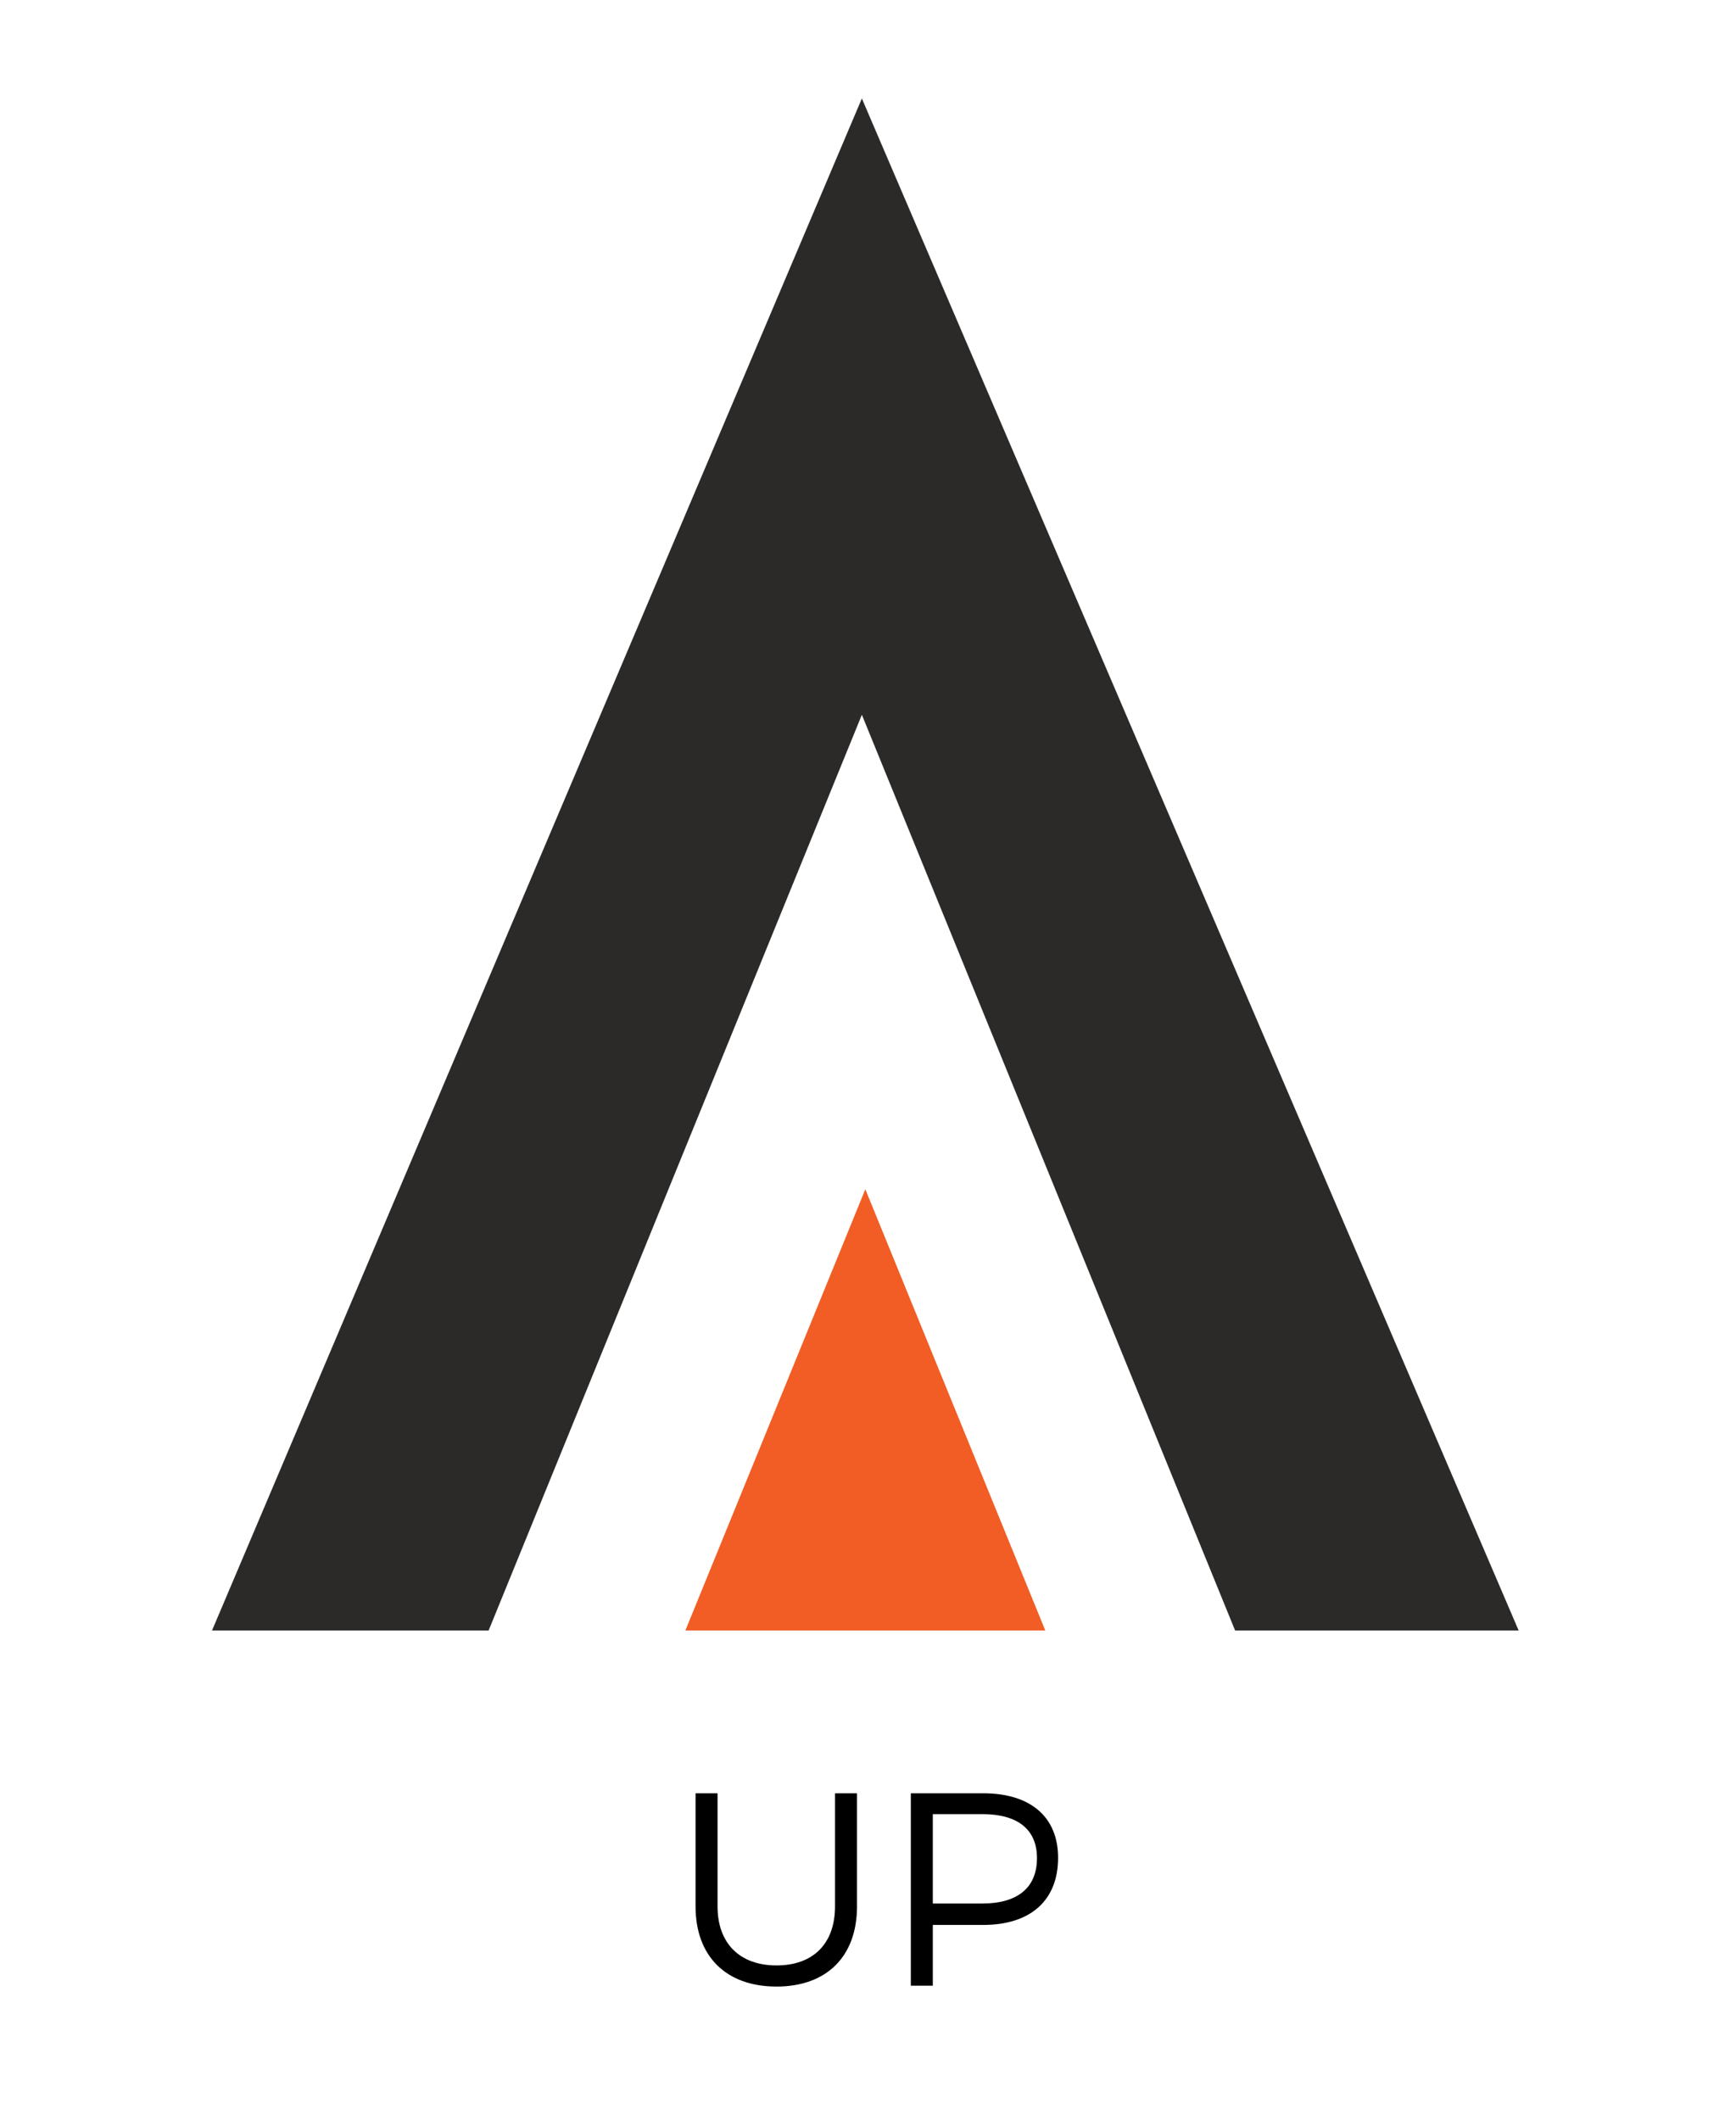
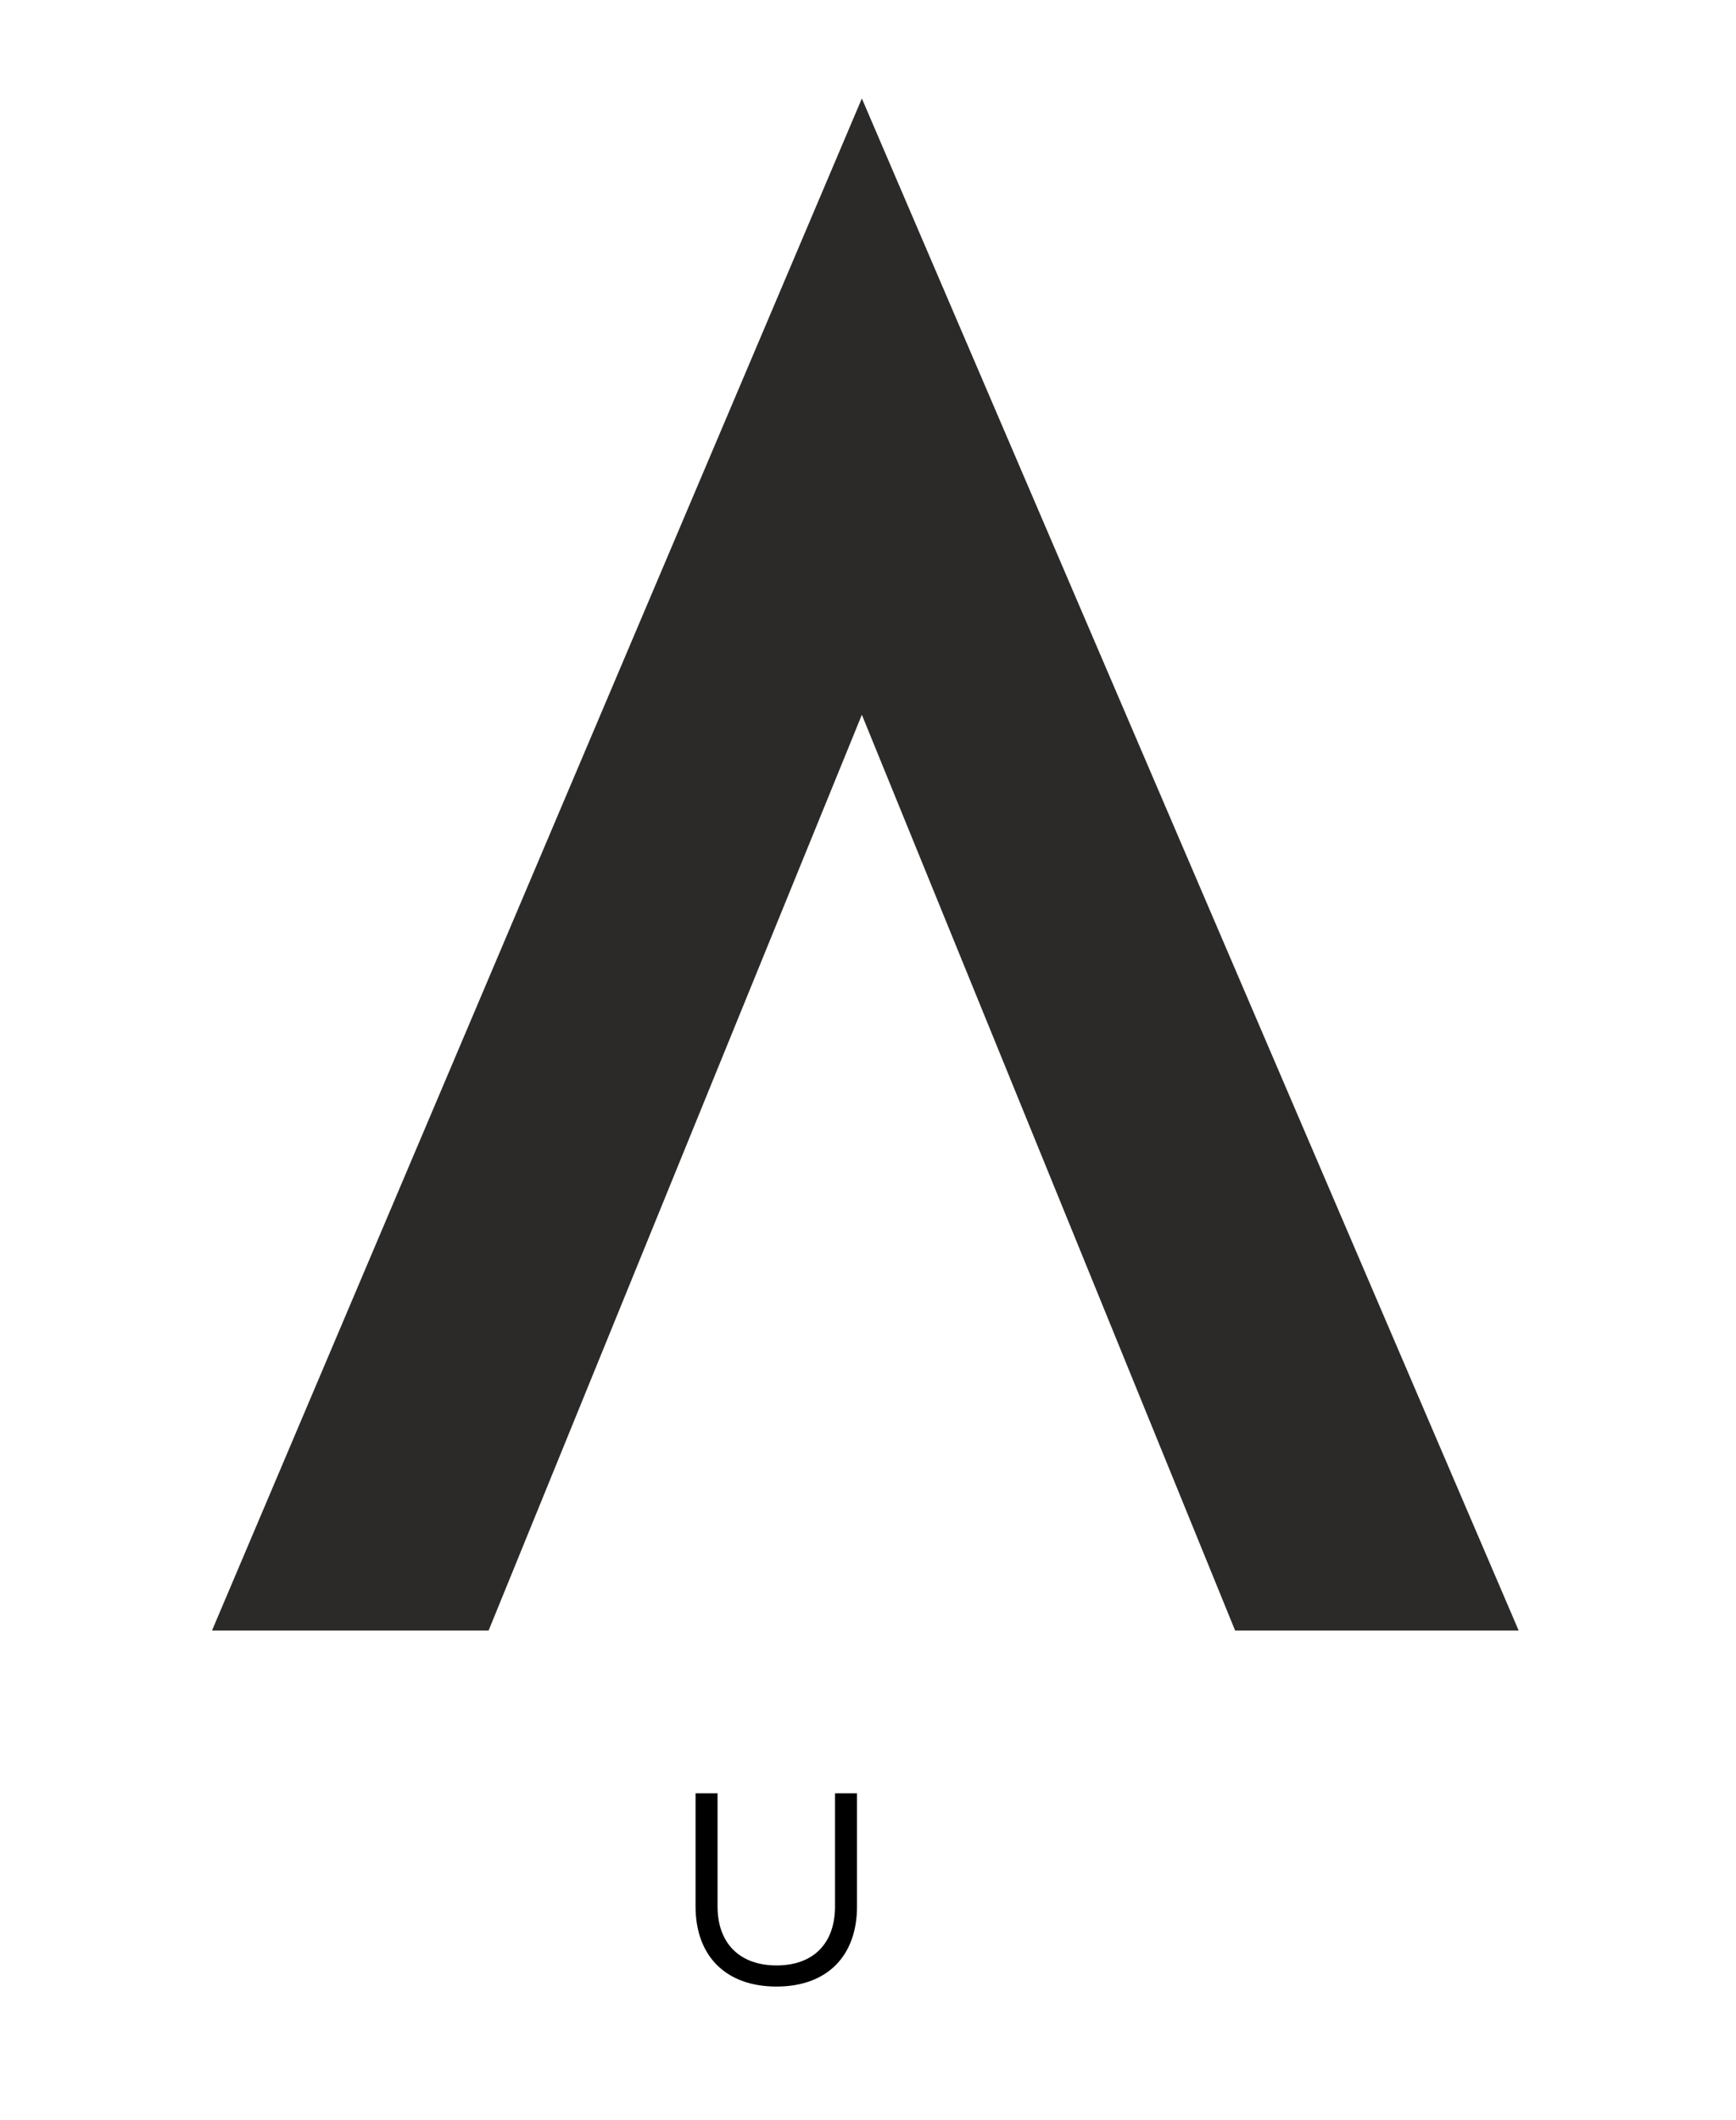
<svg xmlns="http://www.w3.org/2000/svg" version="1.1" id="Layer_1" x="0px" y="0px" viewBox="0 0 600 732.8" style="enable-background:new 0 0 600 732.8;" xml:space="preserve">
  <style type="text/css">
	.st0{fill:#2C2A29;}
	.st1{fill:#F15D24;}
</style>
  <g>
    <g id="icon-2" transform="translate(0 0)">
      <g id="Group_69" transform="translate(50.278 30.036)">
-         <path id="Path_1" class="st0" d="M247.6,217l-129,316.5H23L247.6,4l227,529.5h-98L247.6,217z" />
-         <path id="Path_2" class="st1" d="M248.8,381l-62.2,152.5H311L248.8,381z" />
+         <path id="Path_1" class="st0" d="M247.6,217l-129,316.5H23L247.6,4l227,529.5h-98L247.6,217" />
      </g>
    </g>
  </g>
  <g>
    <path d="M296.2,658.9c0,17.3-10.5,27.7-27.8,27.7c-17.5,0-28-10.5-28-27.7v-39.1h7.6v39.1c0,12.9,7.8,20.4,20.4,20.4   c12.6,0,20.2-7.5,20.2-20.4v-39.1h7.6V658.9z" />
-     <path d="M339.8,619.8c16.4,0,25.9,8.2,25.9,22.3c0,14.7-9.5,23.2-25.9,23.2h-17.4v21h-7.6v-66.5H339.8z M322.4,657.9h17.1   c12,0,18.9-5.3,18.9-15.7c0-10.1-6.9-15.2-18.9-15.2h-17.1V657.9z" />
  </g>
</svg>